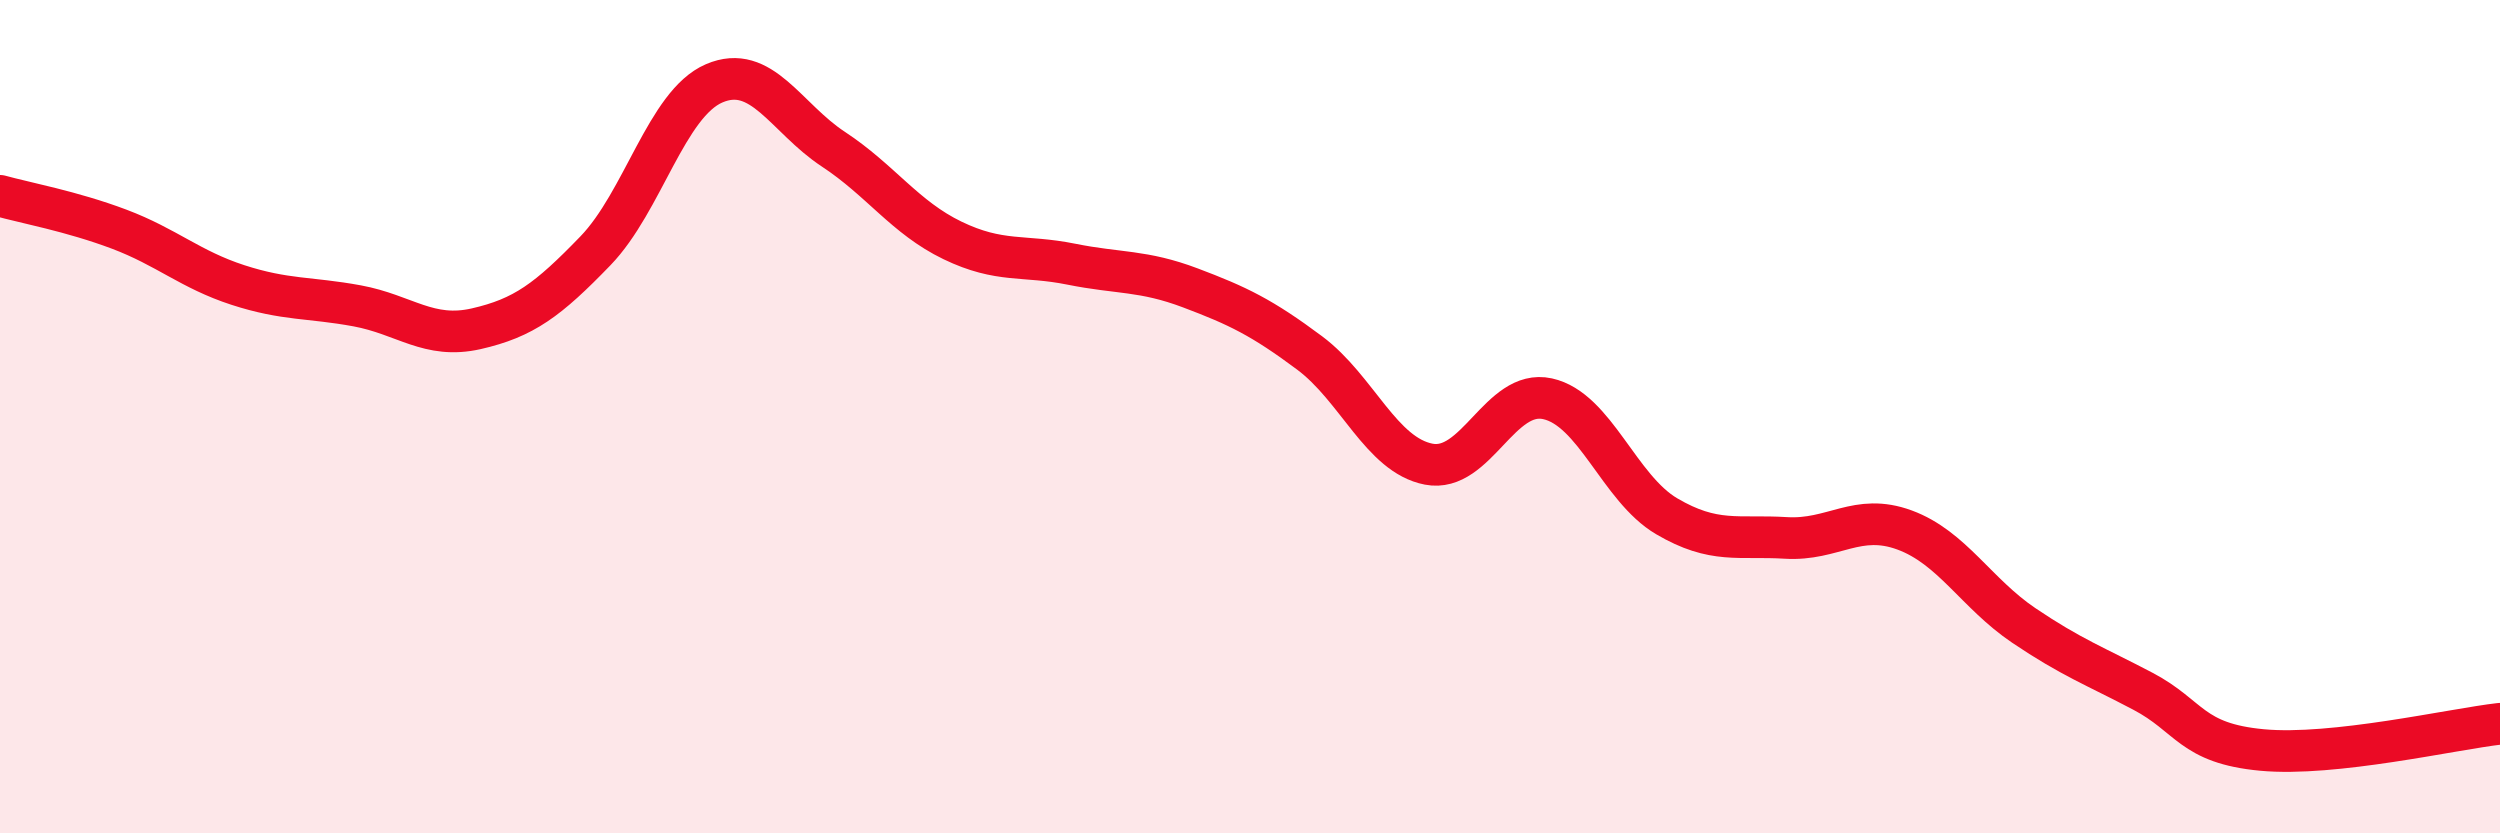
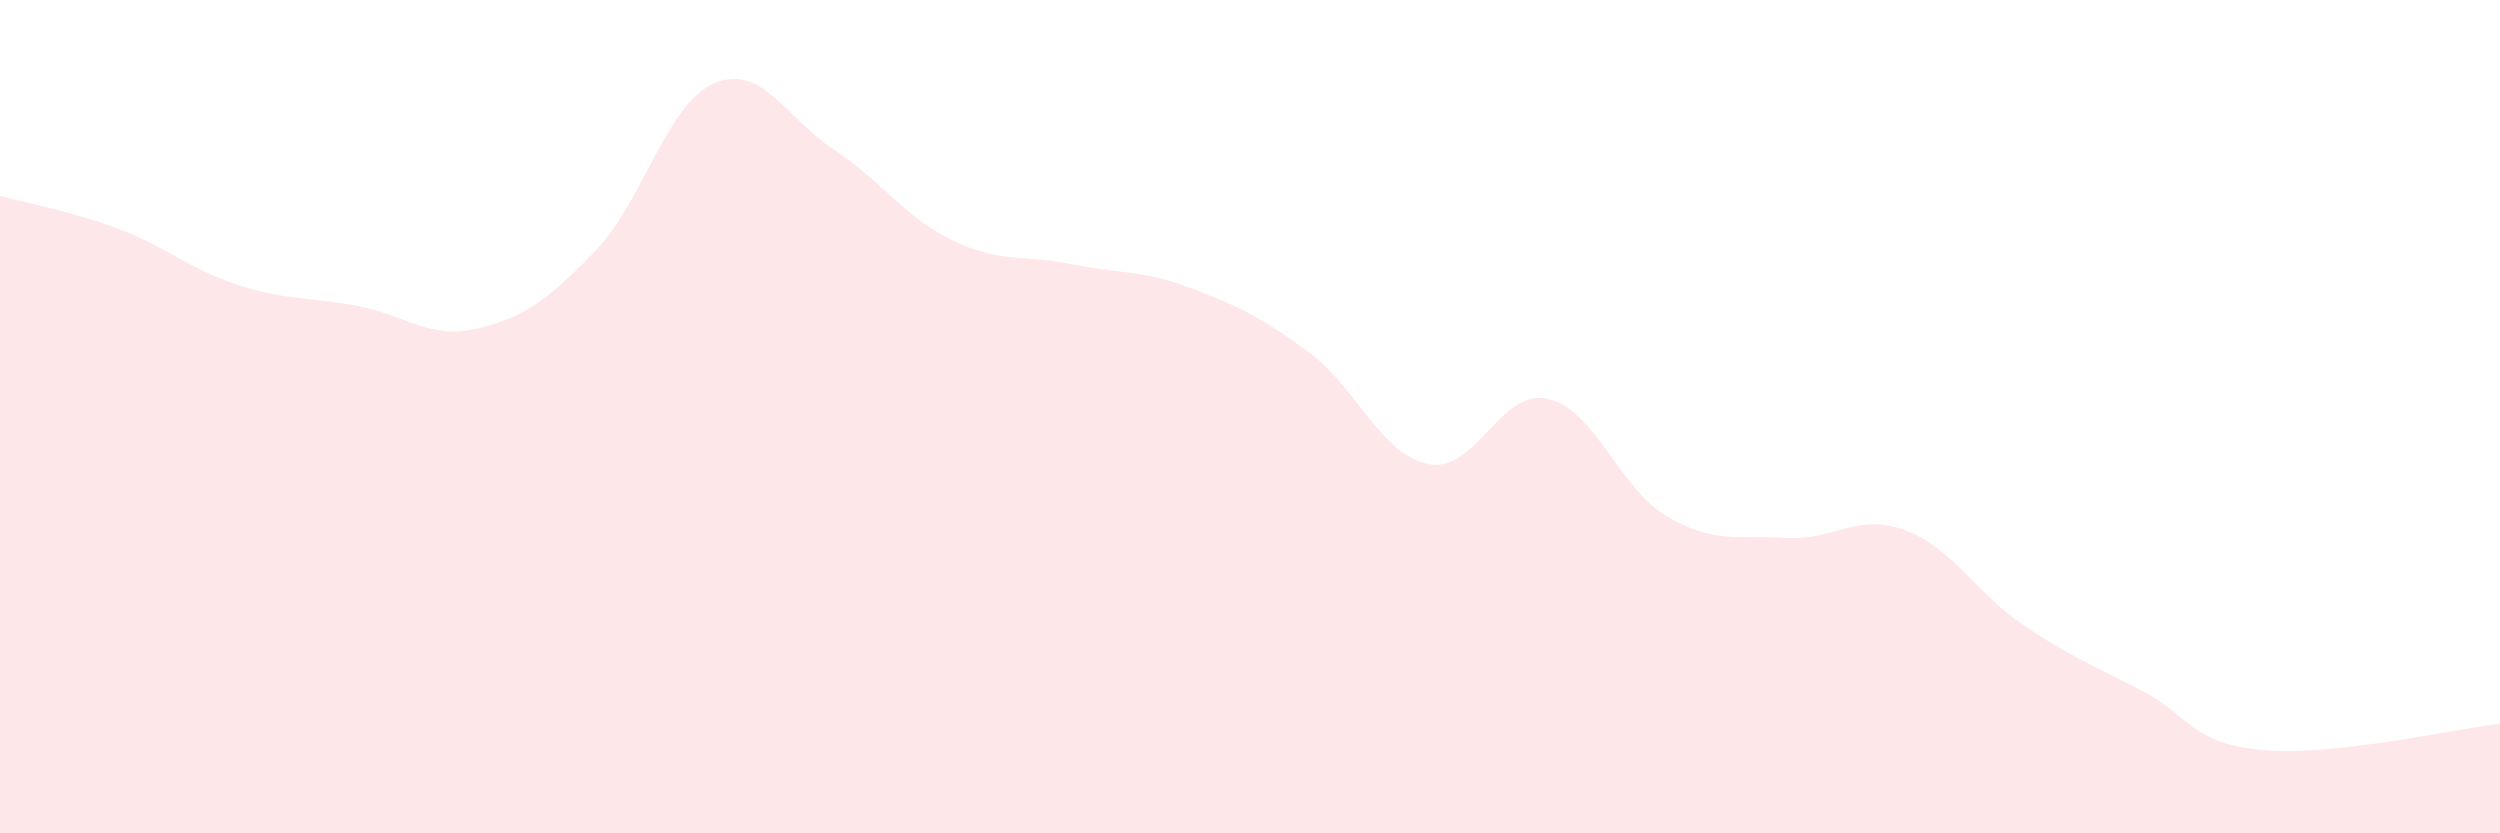
<svg xmlns="http://www.w3.org/2000/svg" width="60" height="20" viewBox="0 0 60 20">
  <path d="M 0,4.7 C 0.57,4.86 1.72,5.07 2.86,5.5 C 4,5.93 4.57,6.47 5.71,6.84 C 6.85,7.21 7.43,7.13 8.57,7.34 C 9.71,7.55 10.29,8.15 11.43,7.89 C 12.57,7.63 13.15,7.2 14.29,6.02 C 15.43,4.84 16,2.49 17.14,2 C 18.28,1.51 18.86,2.83 20,3.58 C 21.14,4.33 21.72,5.22 22.86,5.77 C 24,6.32 24.57,6.11 25.71,6.34 C 26.85,6.57 27.43,6.48 28.57,6.91 C 29.71,7.34 30.29,7.62 31.43,8.47 C 32.57,9.32 33.15,10.92 34.29,11.14 C 35.43,11.36 36,9.32 37.14,9.57 C 38.28,9.82 38.86,11.72 40,12.39 C 41.14,13.06 41.72,12.84 42.86,12.91 C 44,12.98 44.57,12.3 45.71,12.72 C 46.85,13.14 47.43,14.24 48.57,15.01 C 49.71,15.78 50.29,15.99 51.43,16.59 C 52.57,17.19 52.58,17.84 54.29,18 C 56,18.16 58.86,17.5 60,17.37L60 20L0 20Z" fill="#EB0A25" opacity="0.1" stroke-linecap="round" stroke-linejoin="round" />
-   <path d="M 0,4.7 C 0.57,4.86 1.72,5.07 2.86,5.5 C 4,5.93 4.57,6.47 5.71,6.84 C 6.85,7.21 7.43,7.13 8.57,7.34 C 9.71,7.55 10.29,8.15 11.43,7.89 C 12.57,7.63 13.15,7.2 14.29,6.02 C 15.43,4.84 16,2.49 17.14,2 C 18.28,1.51 18.86,2.83 20,3.58 C 21.14,4.33 21.72,5.22 22.86,5.77 C 24,6.32 24.57,6.11 25.71,6.34 C 26.85,6.57 27.43,6.48 28.57,6.91 C 29.71,7.34 30.29,7.62 31.43,8.47 C 32.57,9.32 33.15,10.92 34.29,11.14 C 35.43,11.36 36,9.32 37.14,9.57 C 38.28,9.82 38.86,11.72 40,12.39 C 41.14,13.06 41.72,12.84 42.86,12.91 C 44,12.98 44.57,12.3 45.71,12.72 C 46.85,13.14 47.43,14.24 48.57,15.01 C 49.71,15.78 50.29,15.99 51.43,16.59 C 52.57,17.19 52.58,17.84 54.29,18 C 56,18.16 58.86,17.5 60,17.37" stroke="#EB0A25" stroke-width="1" fill="none" stroke-linecap="round" stroke-linejoin="round" />
</svg>